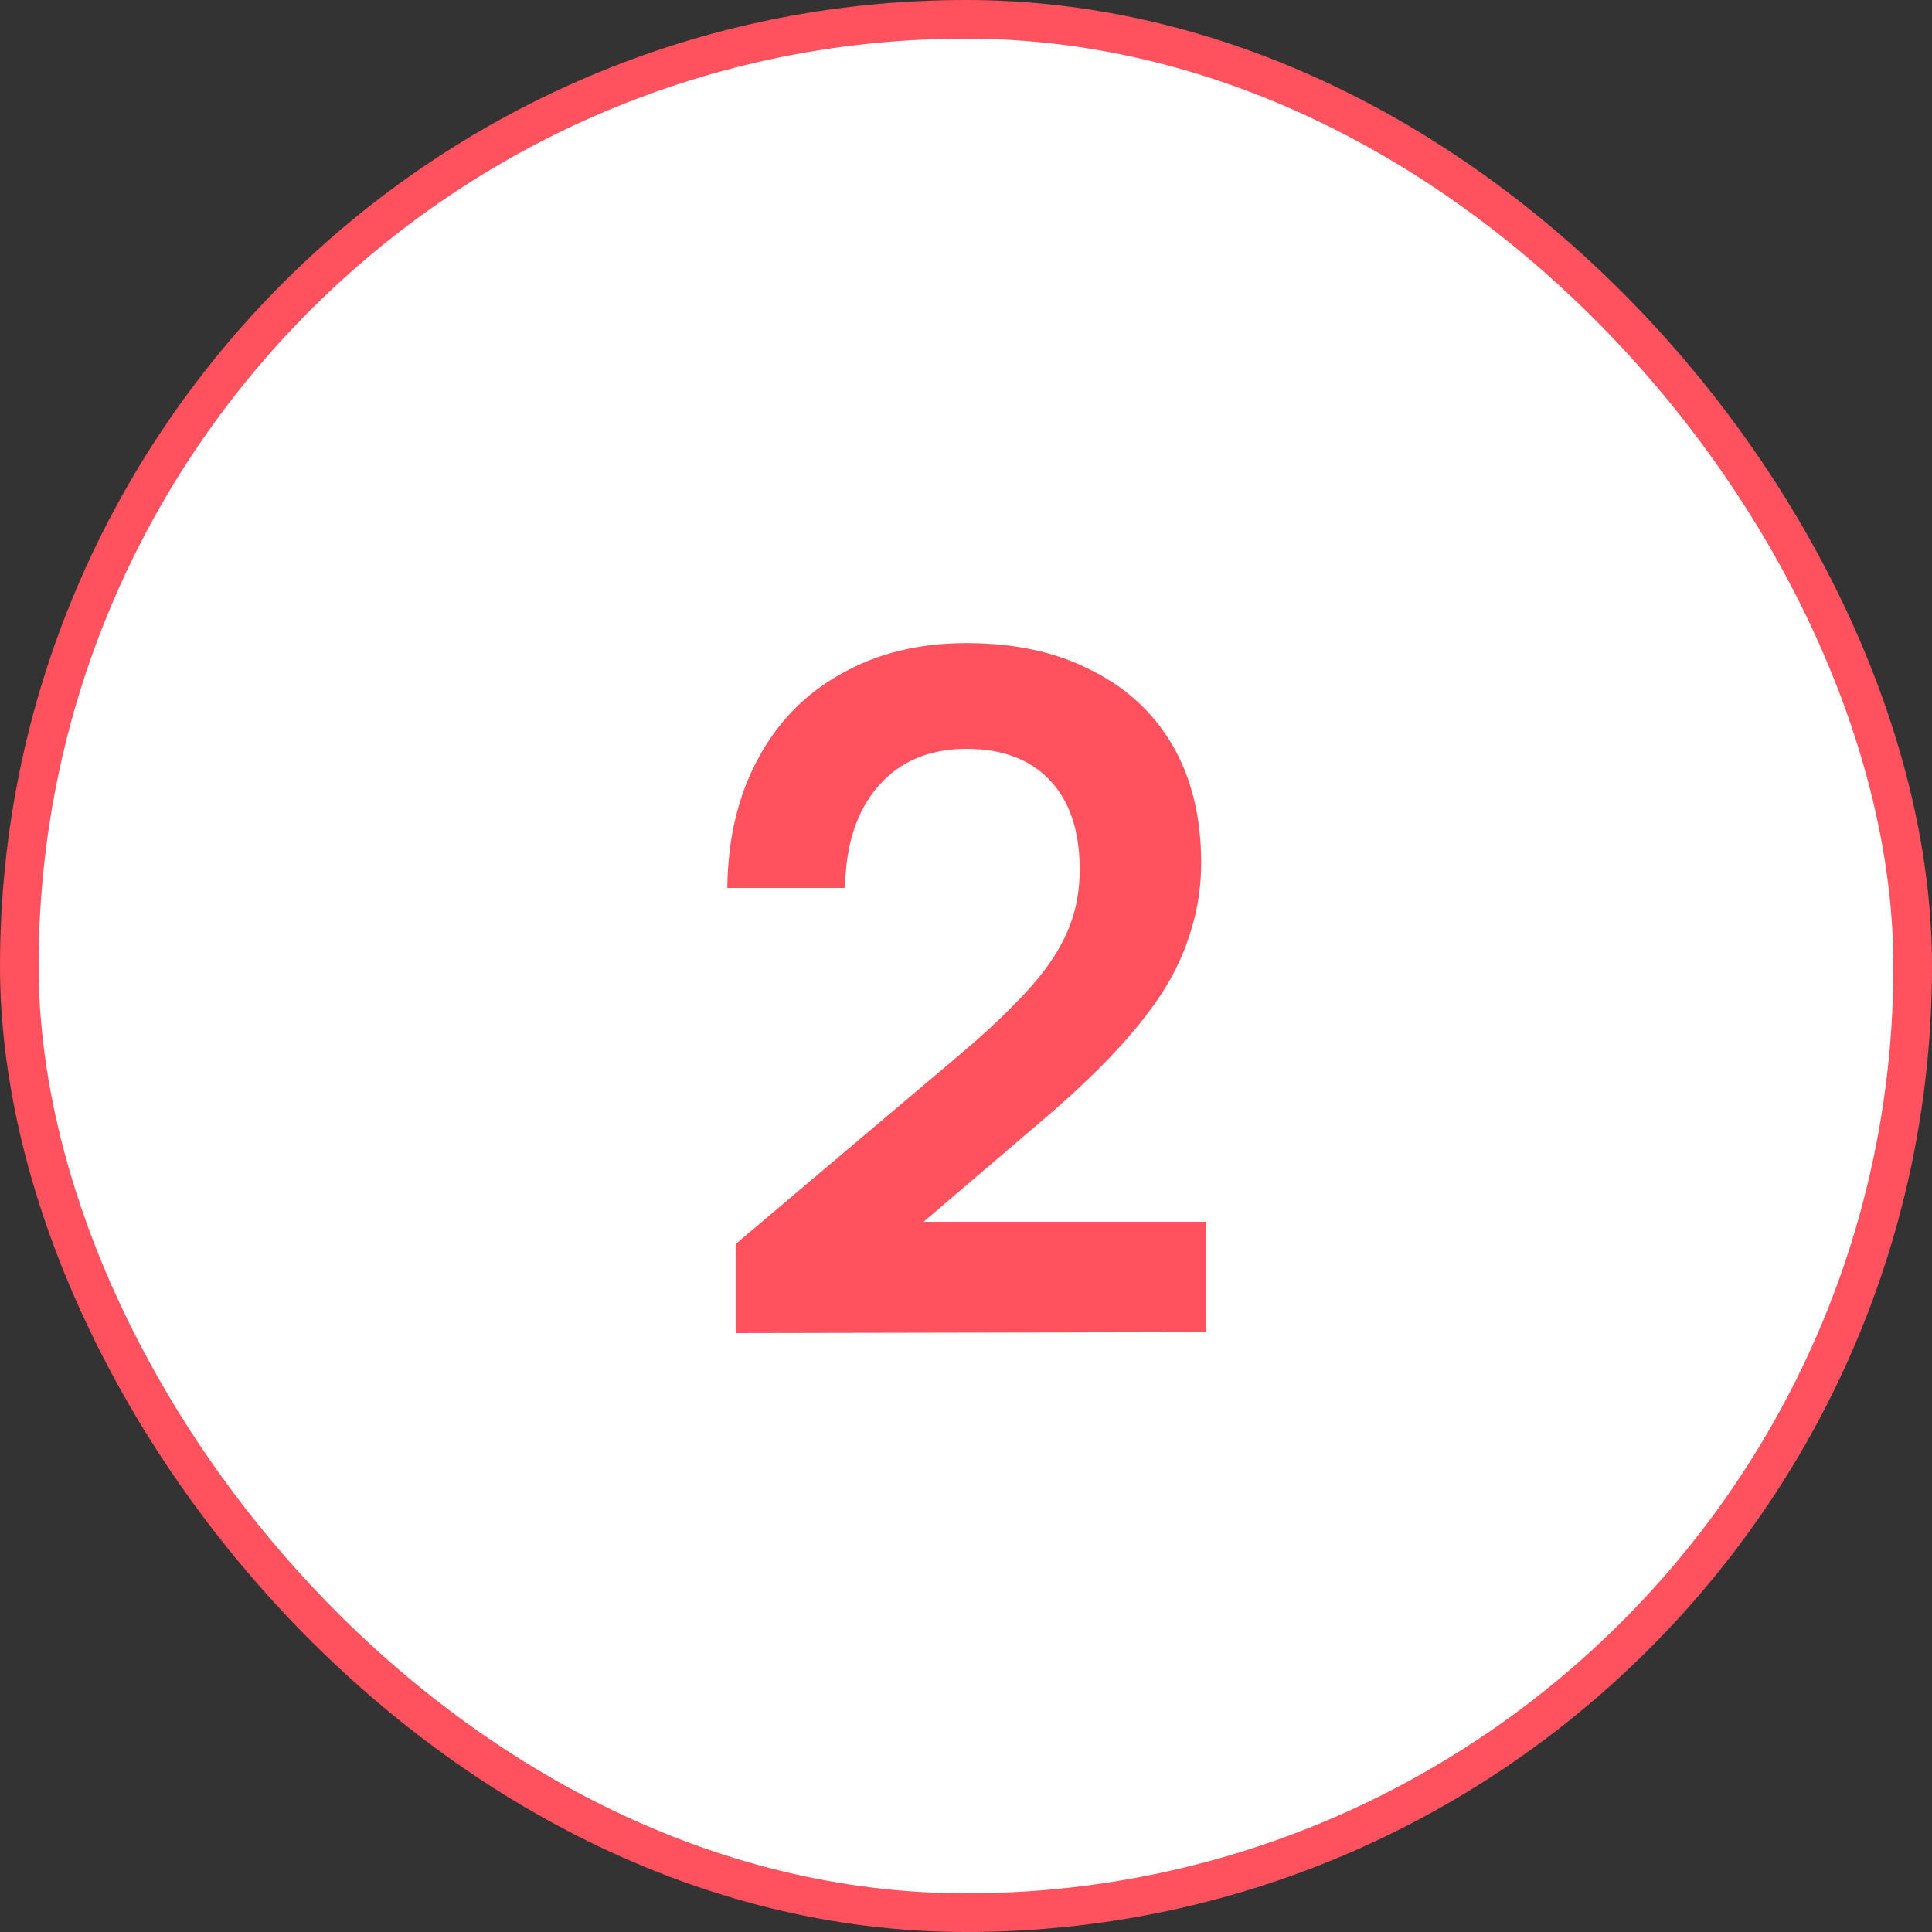
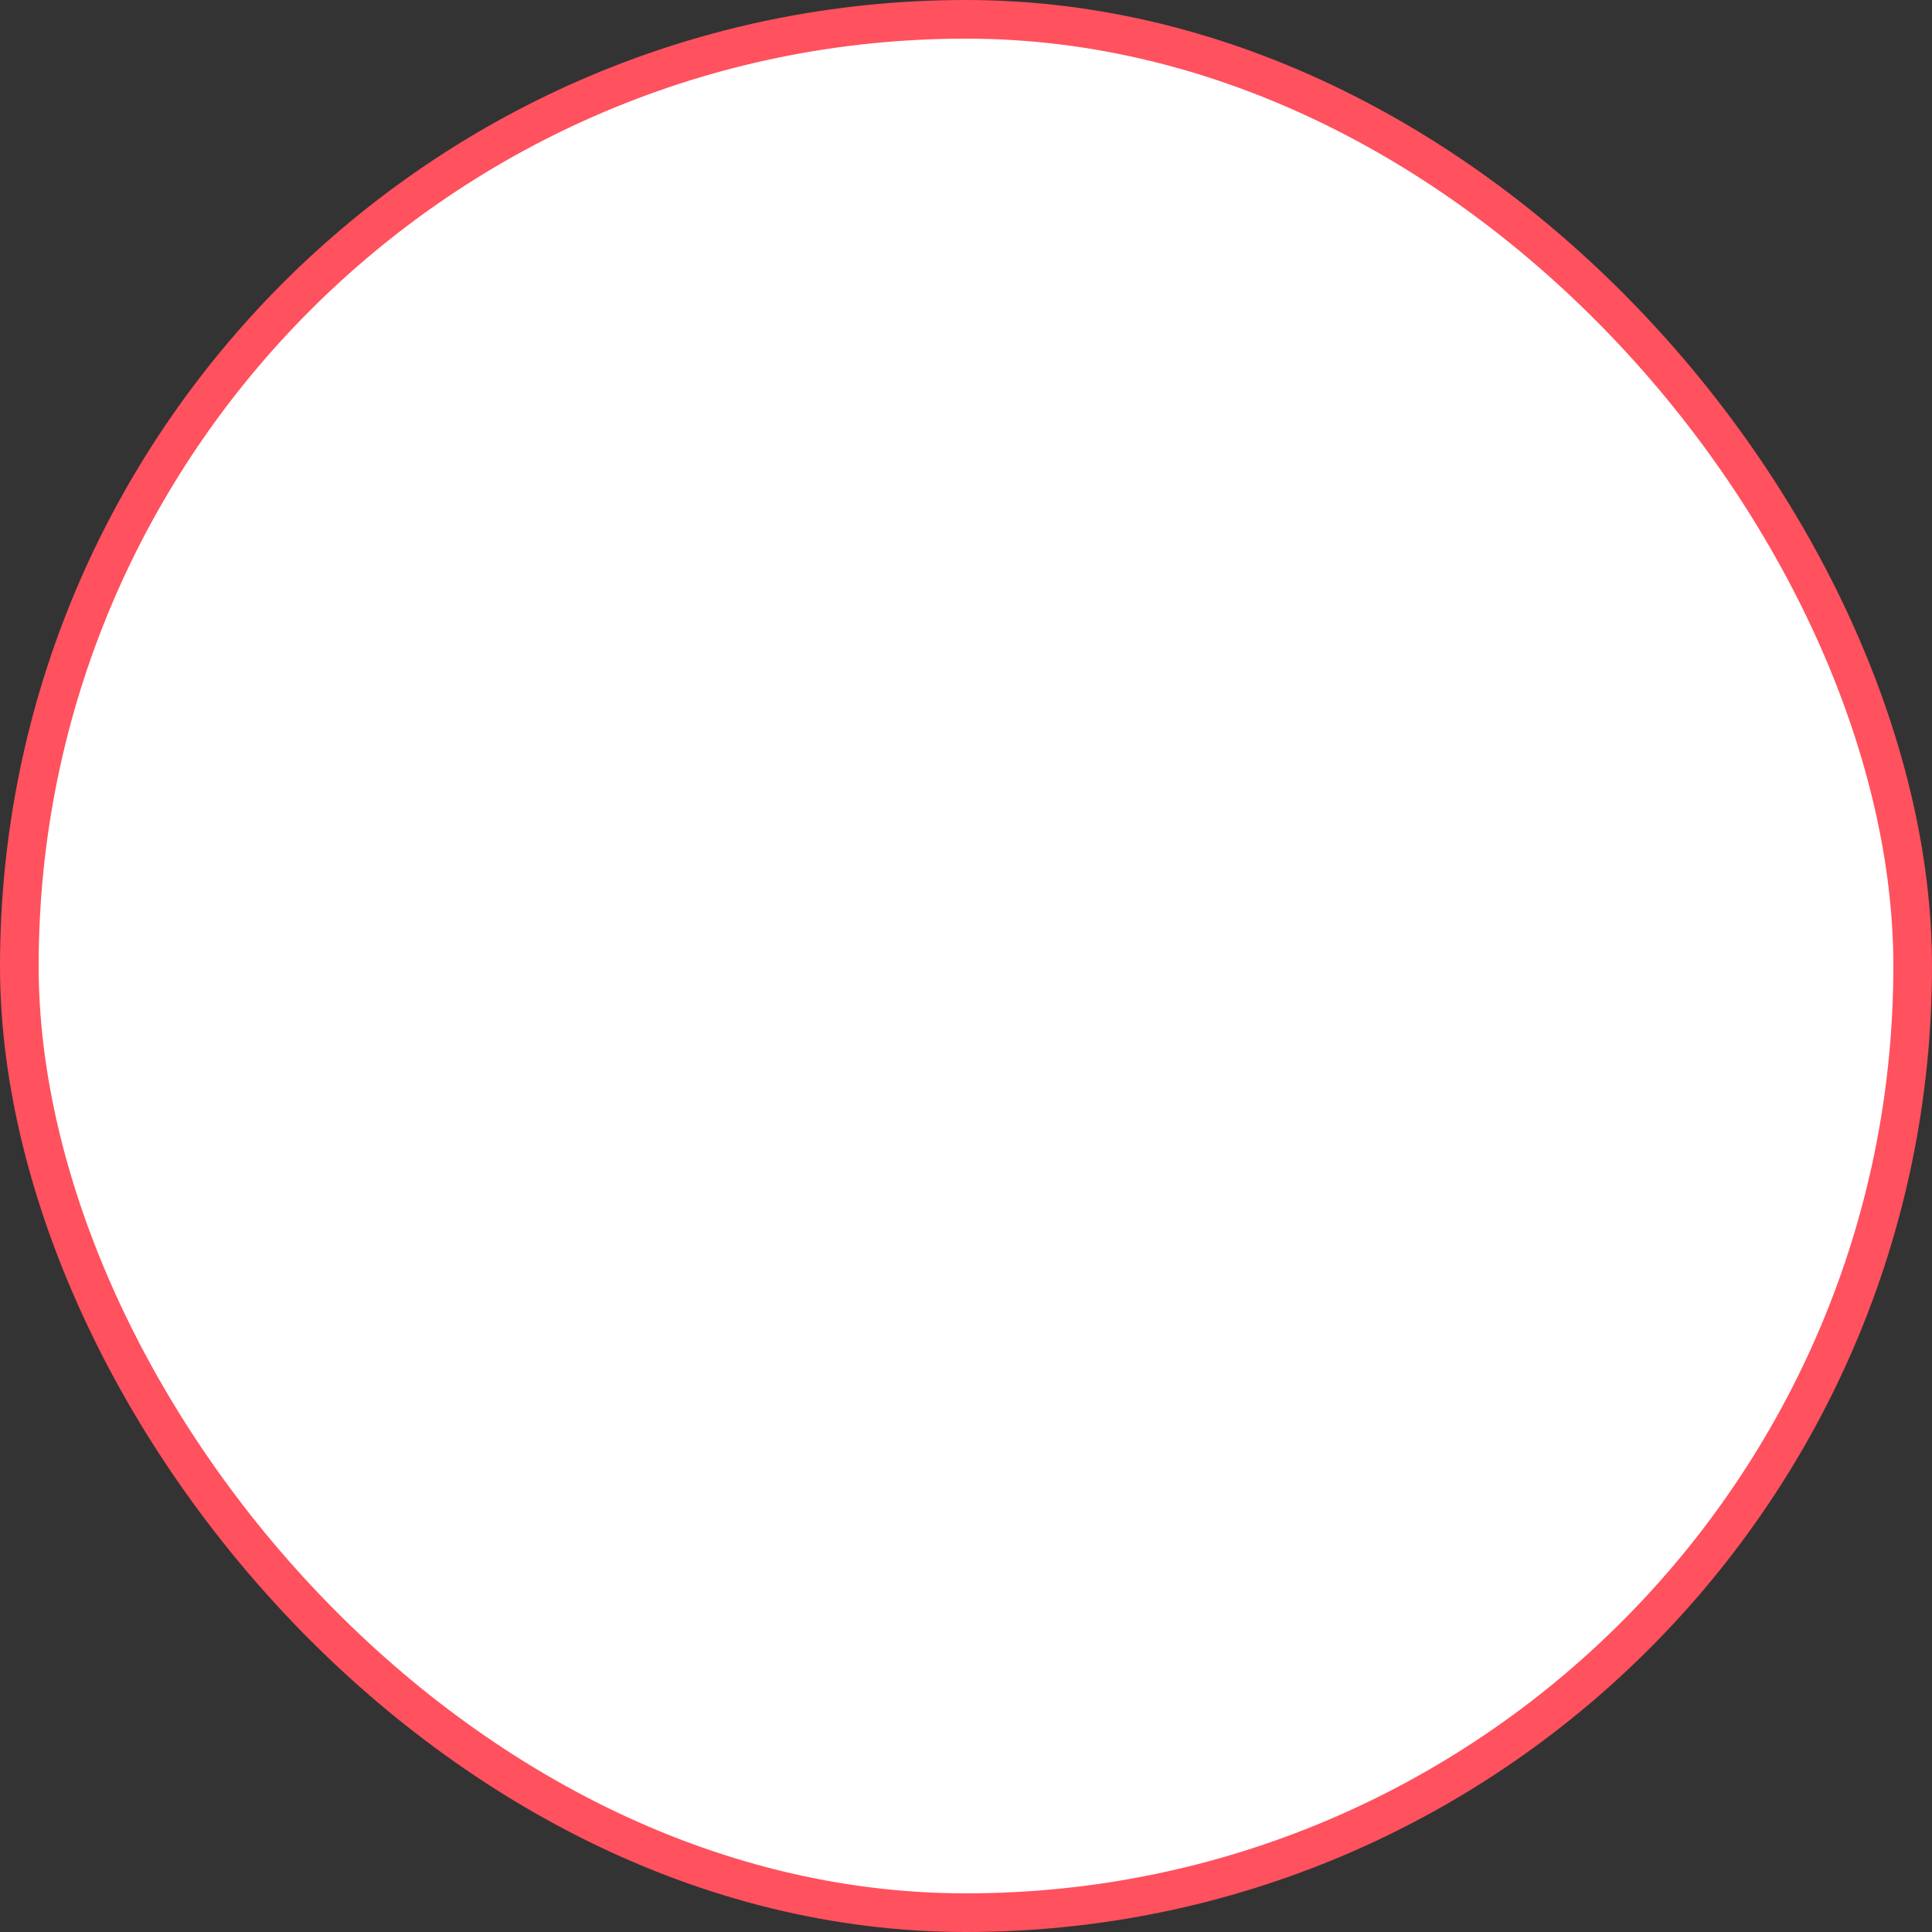
<svg xmlns="http://www.w3.org/2000/svg" width="50" height="50" viewBox="0 0 50 50" fill="none">
  <rect x="0" y="0" width="50" height="50" fill="#333333" stroke="none" />
  <rect x="0.5" y="0.5" width="49" height="49" rx="24.5" fill="white" />
  <rect x="0.5" y="0.5" width="49" height="49" rx="24.5" stroke="#FF515E" />
-   <path d="M31.206 34.476L19.038 34.5V32.196L24.774 27.348C25.366 26.852 25.862 26.396 26.262 25.98C26.678 25.564 27.006 25.172 27.246 24.804C27.486 24.436 27.662 24.068 27.774 23.7C27.886 23.332 27.942 22.932 27.942 22.5C27.942 21.508 27.686 20.74 27.174 20.196C26.662 19.652 25.942 19.38 25.014 19.38C24.054 19.38 23.294 19.7 22.734 20.34C22.174 20.98 21.886 21.86 21.87 22.98H18.822C18.838 21.7 19.102 20.588 19.614 19.644C20.126 18.684 20.846 17.948 21.774 17.436C22.702 16.908 23.782 16.644 25.014 16.644C26.262 16.644 27.334 16.876 28.23 17.34C29.142 17.788 29.846 18.436 30.342 19.284C30.838 20.132 31.086 21.148 31.086 22.332C31.086 22.94 30.998 23.524 30.822 24.084C30.662 24.628 30.414 25.164 30.078 25.692C29.742 26.204 29.326 26.724 28.83 27.252C28.334 27.78 27.75 28.332 27.078 28.908L22.806 32.556L21.702 31.62H31.206V34.476Z" fill="#FF515E" />
</svg>